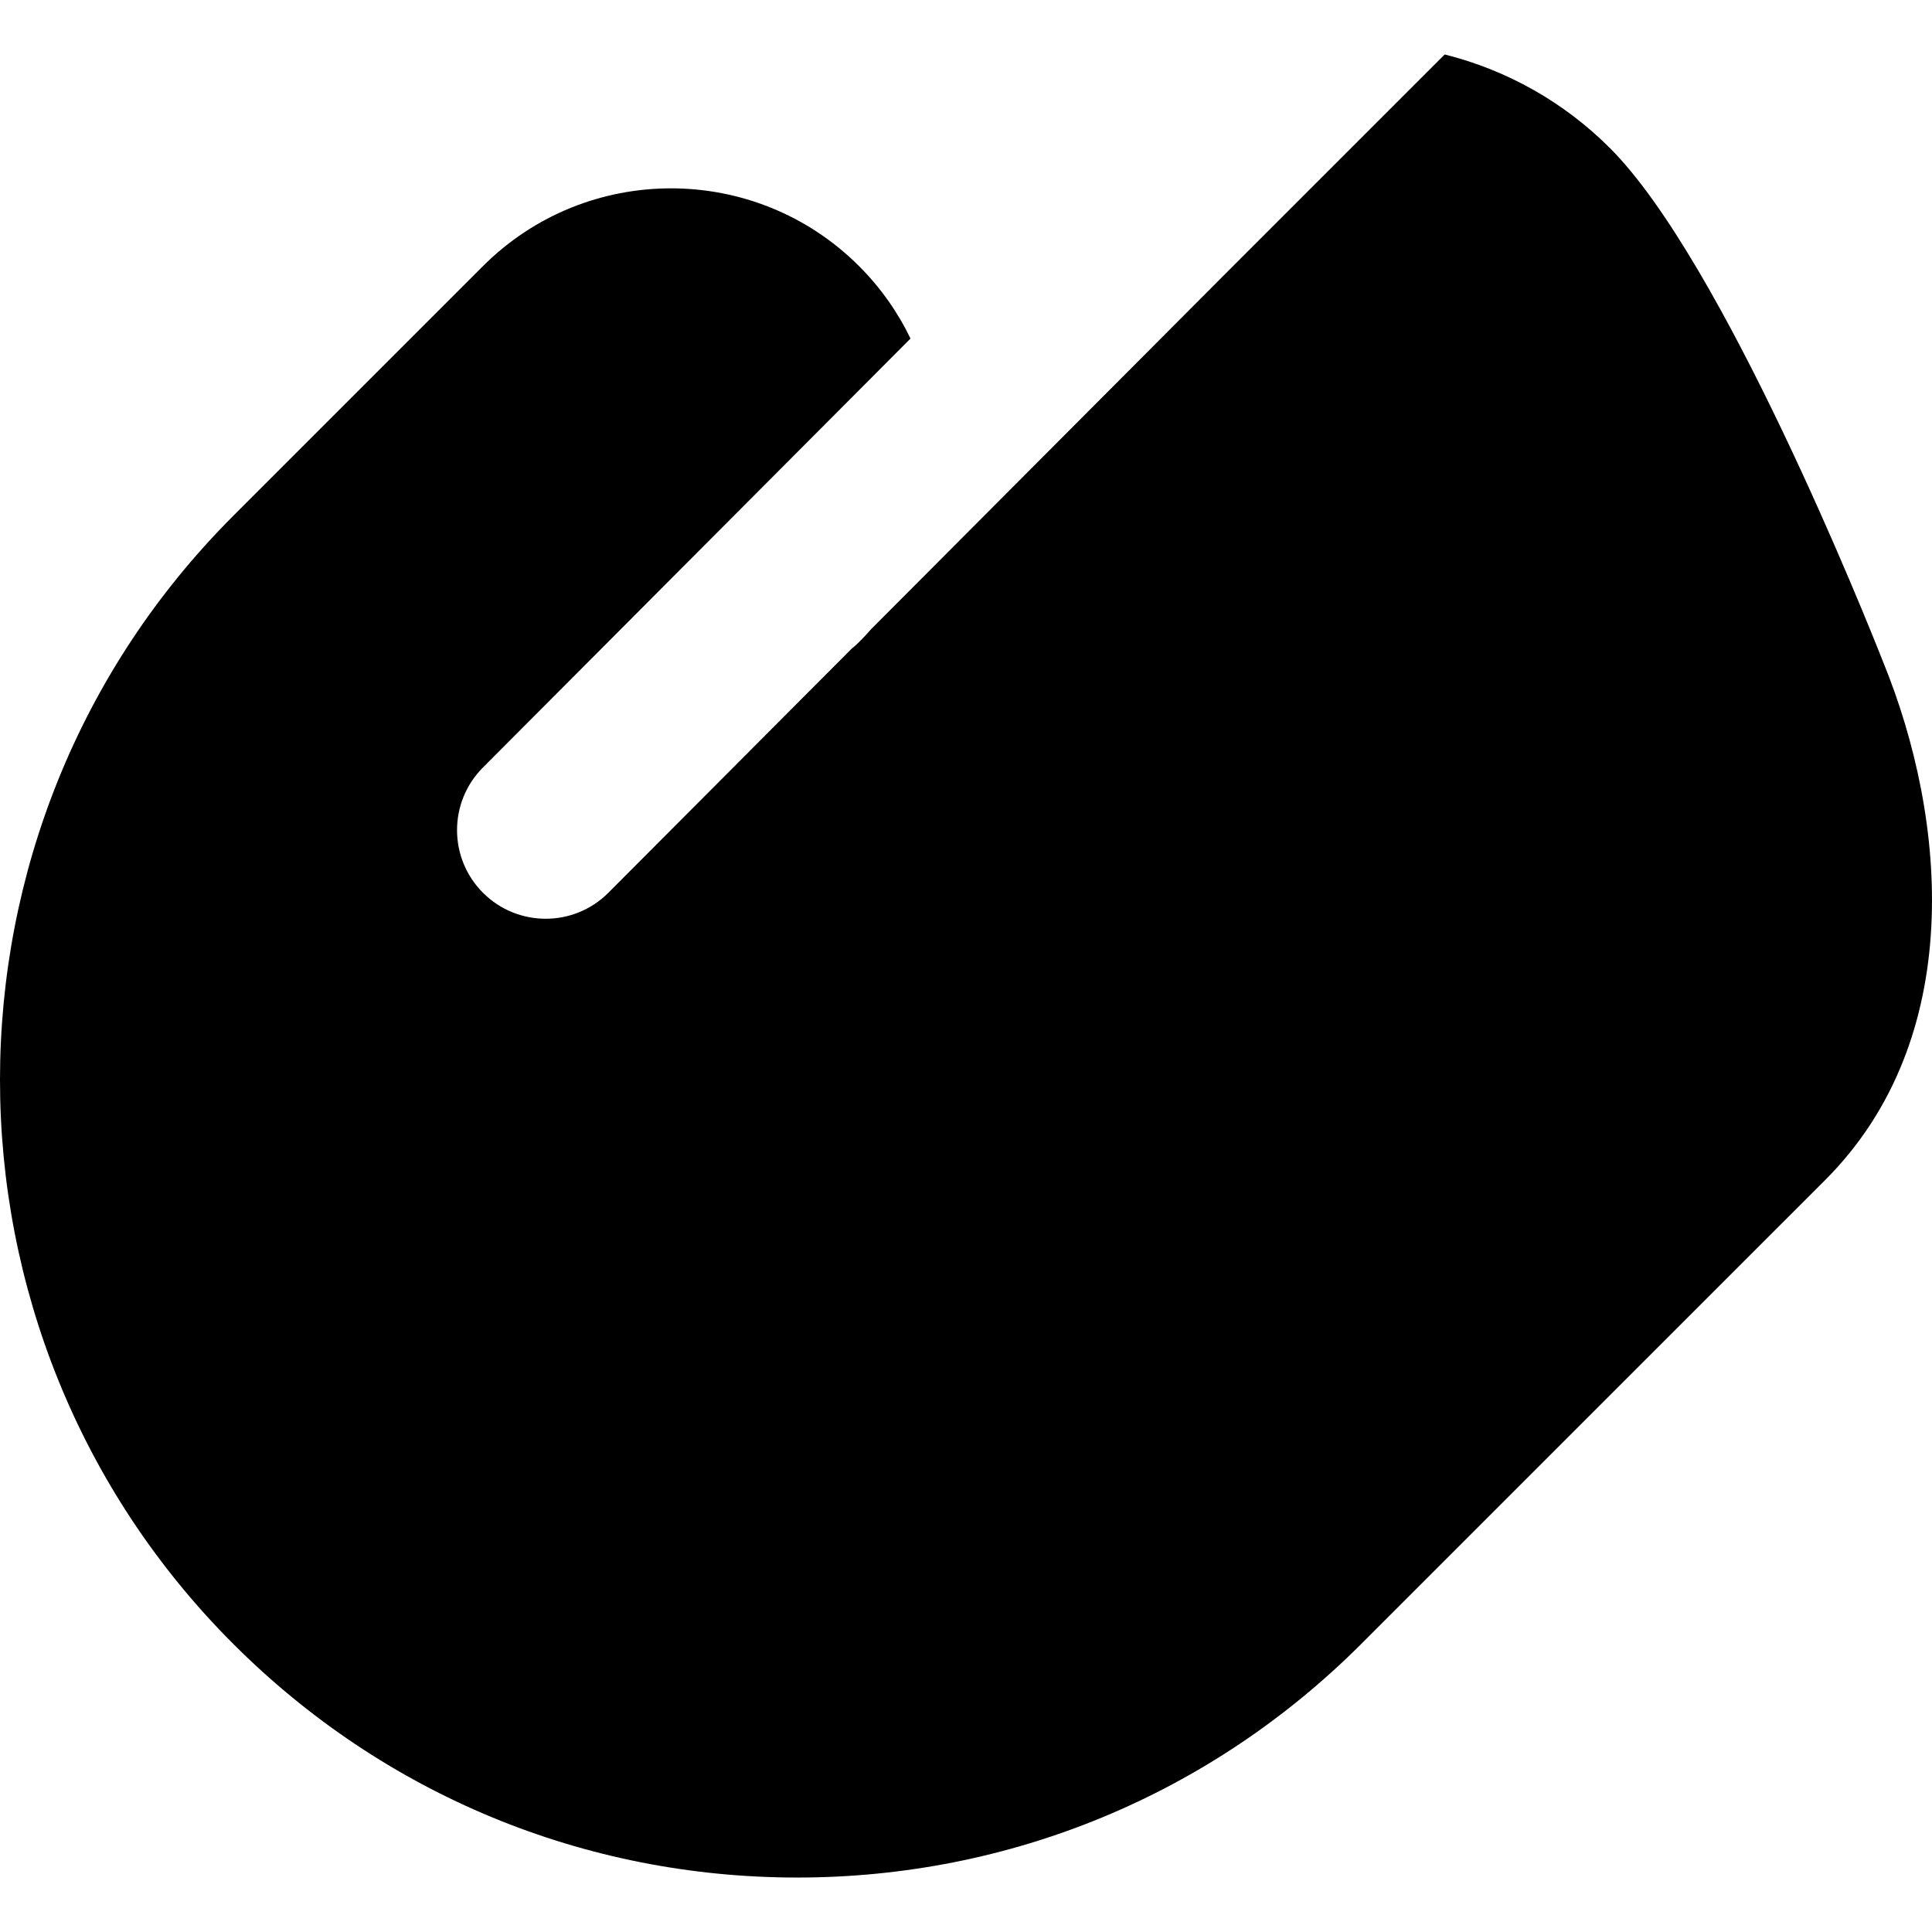
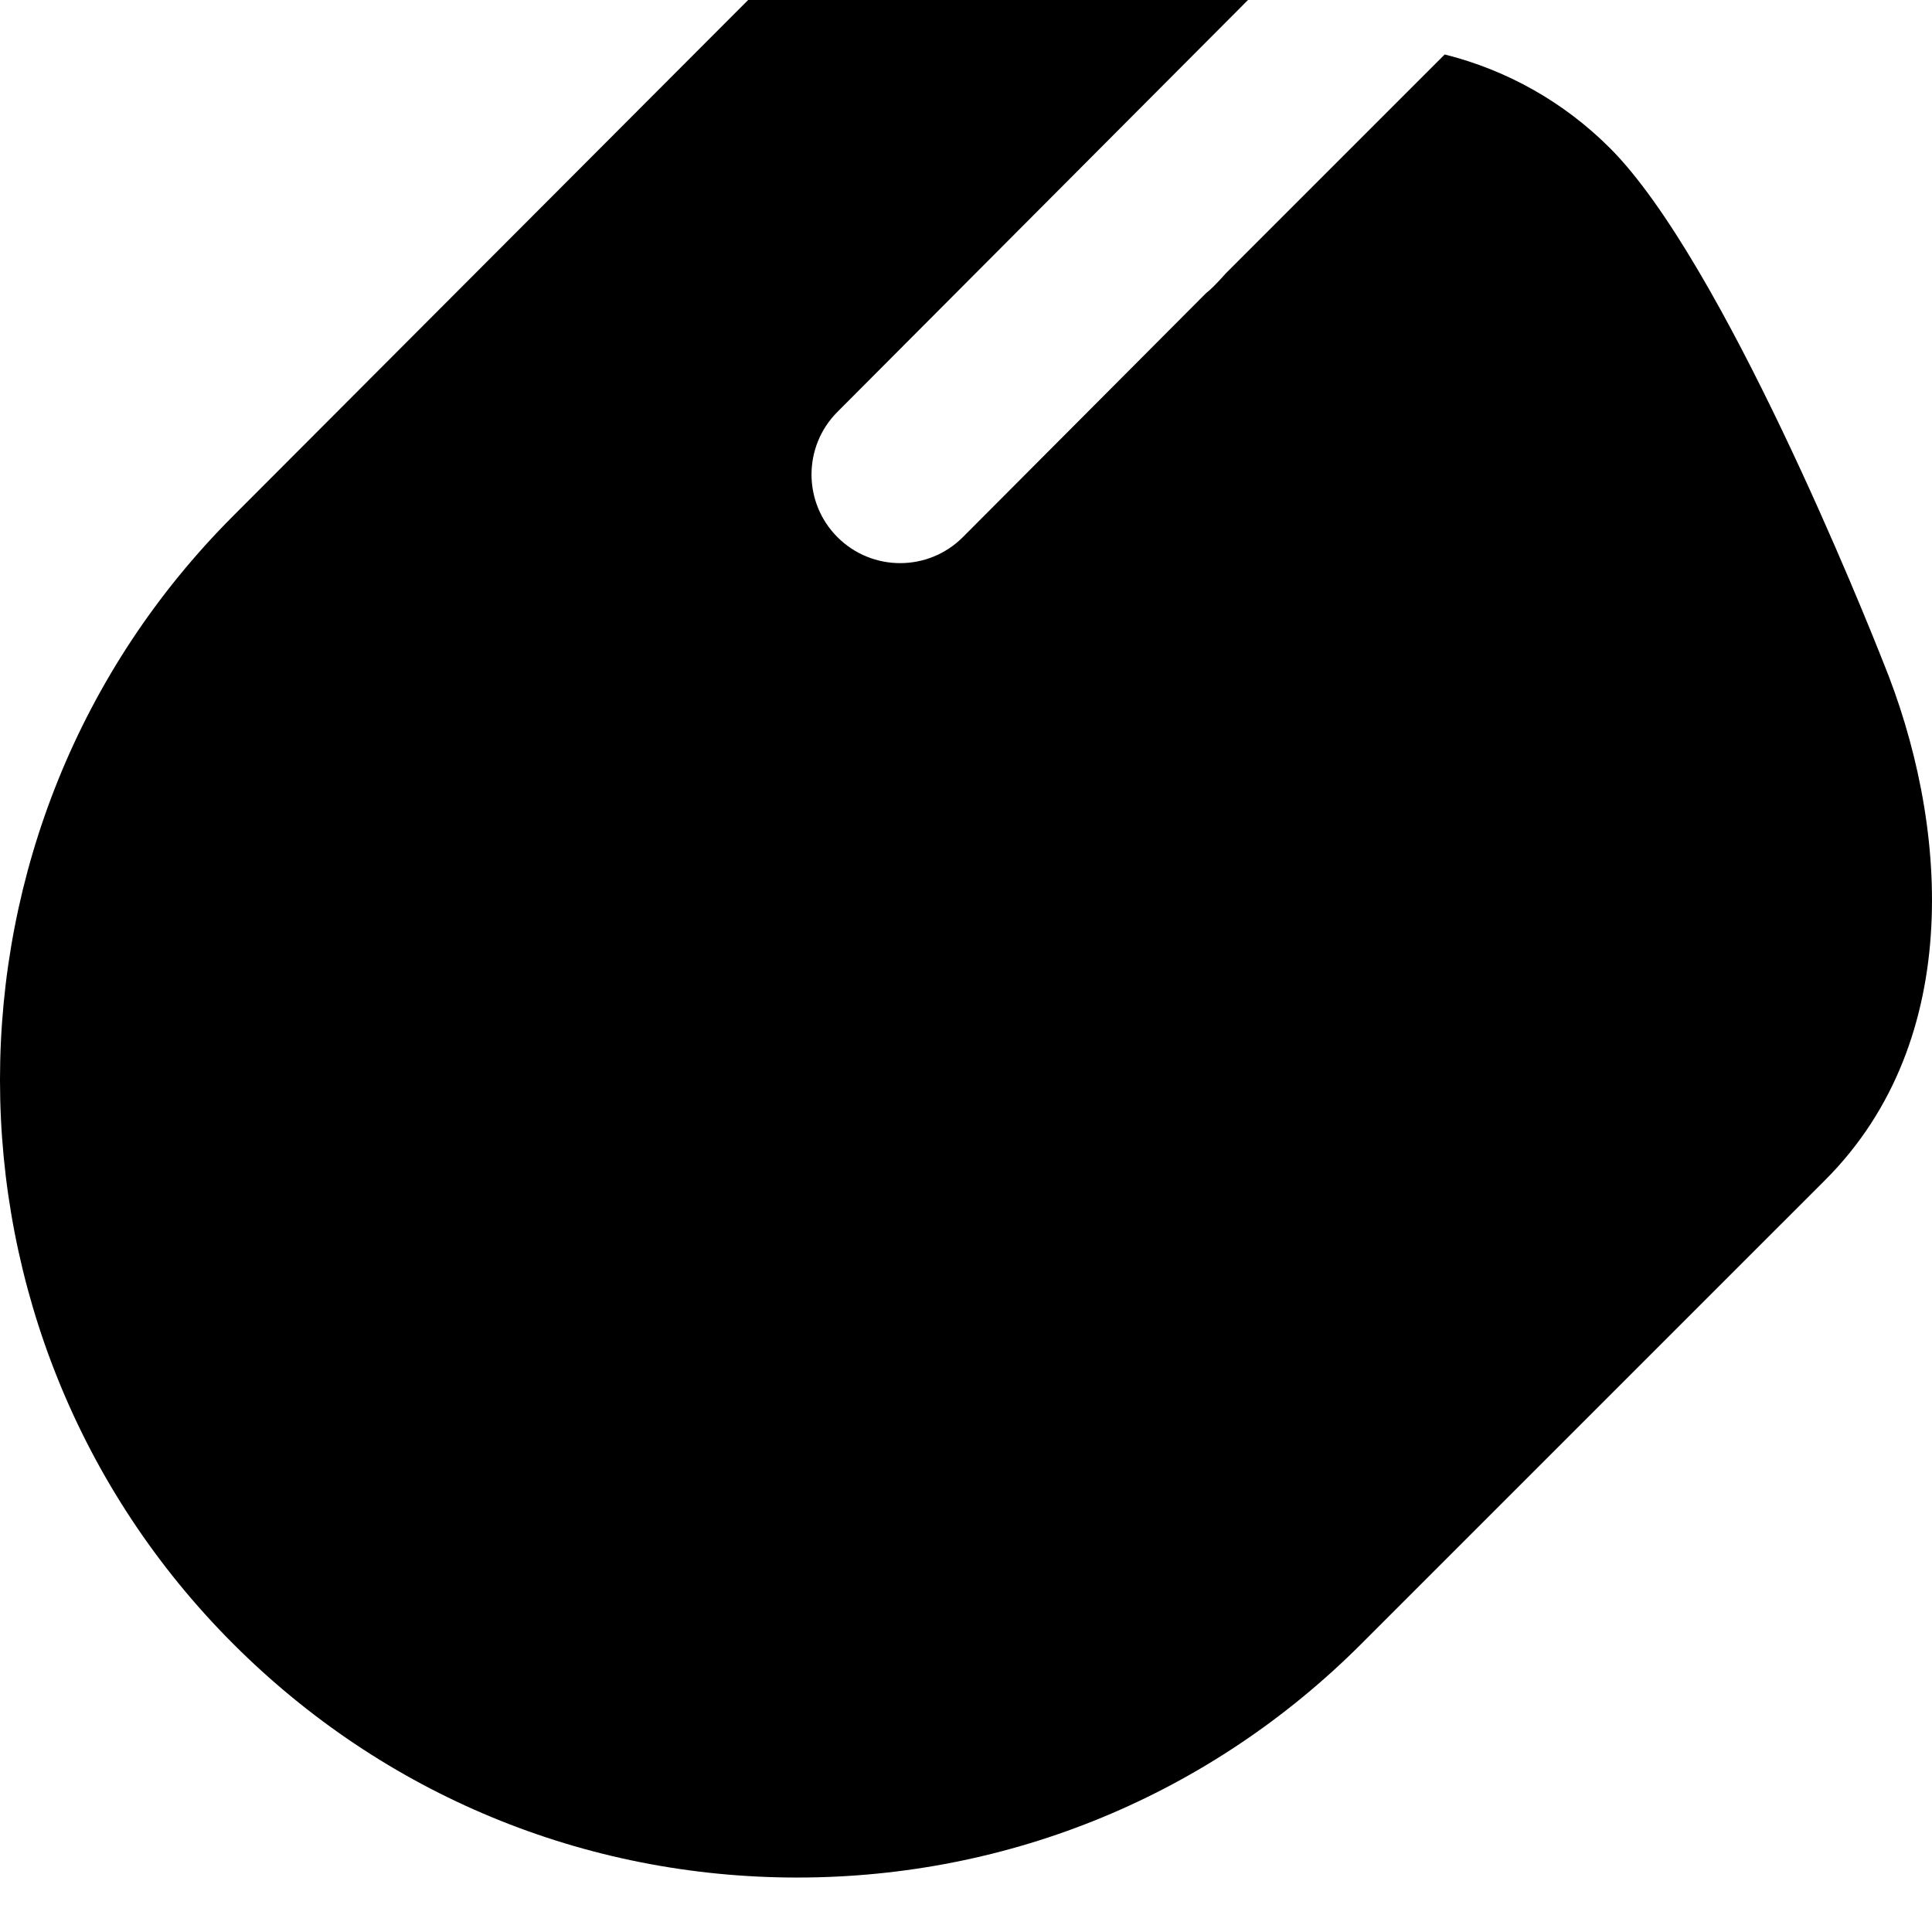
<svg xmlns="http://www.w3.org/2000/svg" fill="#000000" height="800px" width="800px" version="1.1" id="Layer_1" viewBox="0 0 326.984 326.984" xml:space="preserve">
  <g id="XMLID_5_">
-     <path id="XMLID_6_" d="M272.476,25.062c-7.793-7.793-17.418-13.198-27.967-15.845l-37.057,37.057l-59.994,60.187   c-0.662,0.758-1.353,1.495-2.073,2.216c-0.403,0.403-0.822,0.778-1.257,1.124l-41.152,41.285   c-5.848,5.867-15.346,5.882-21.213,0.033c-0.006-0.006-0.012-0.012-0.018-0.017c-5.85-5.851-5.858-15.335-0.016-21.196   l72.371-72.603c-2.135-4.438-5.039-8.594-8.714-12.268c-17.547-17.544-46.095-17.544-63.638,0L39.477,87.305   c-52.636,52.638-52.637,138.284-0.001,190.92c0.001,0.001,0,0,0.001,0.001c25.497,25.497,59.398,39.541,95.456,39.541   c36.061,0,69.963-14.043,95.46-39.542l78.497-78.493c23.903-23.902,20.749-60.967,9.816-87.723   C315.824,104.699,291.594,44.179,272.476,25.062z" />
+     <path id="XMLID_6_" d="M272.476,25.062c-7.793-7.793-17.418-13.198-27.967-15.845l-37.057,37.057c-0.662,0.758-1.353,1.495-2.073,2.216c-0.403,0.403-0.822,0.778-1.257,1.124l-41.152,41.285   c-5.848,5.867-15.346,5.882-21.213,0.033c-0.006-0.006-0.012-0.012-0.018-0.017c-5.85-5.851-5.858-15.335-0.016-21.196   l72.371-72.603c-2.135-4.438-5.039-8.594-8.714-12.268c-17.547-17.544-46.095-17.544-63.638,0L39.477,87.305   c-52.636,52.638-52.637,138.284-0.001,190.92c0.001,0.001,0,0,0.001,0.001c25.497,25.497,59.398,39.541,95.456,39.541   c36.061,0,69.963-14.043,95.46-39.542l78.497-78.493c23.903-23.902,20.749-60.967,9.816-87.723   C315.824,104.699,291.594,44.179,272.476,25.062z" />
  </g>
</svg>